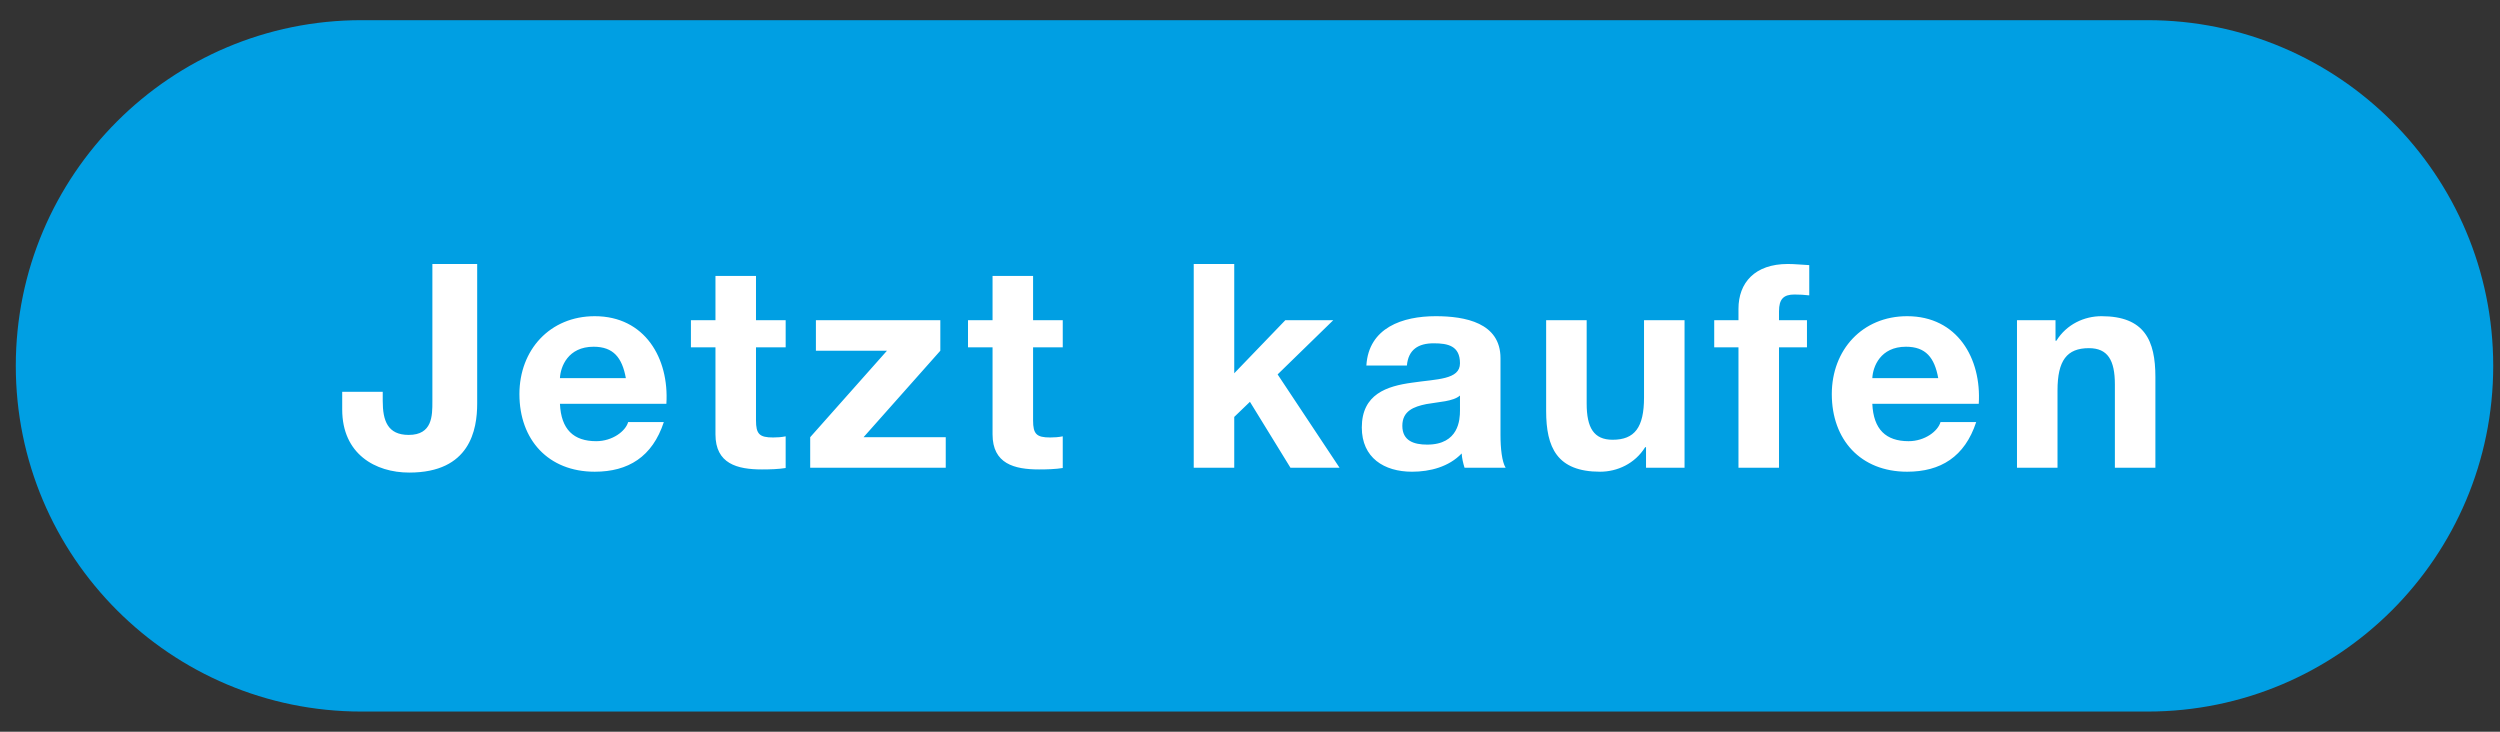
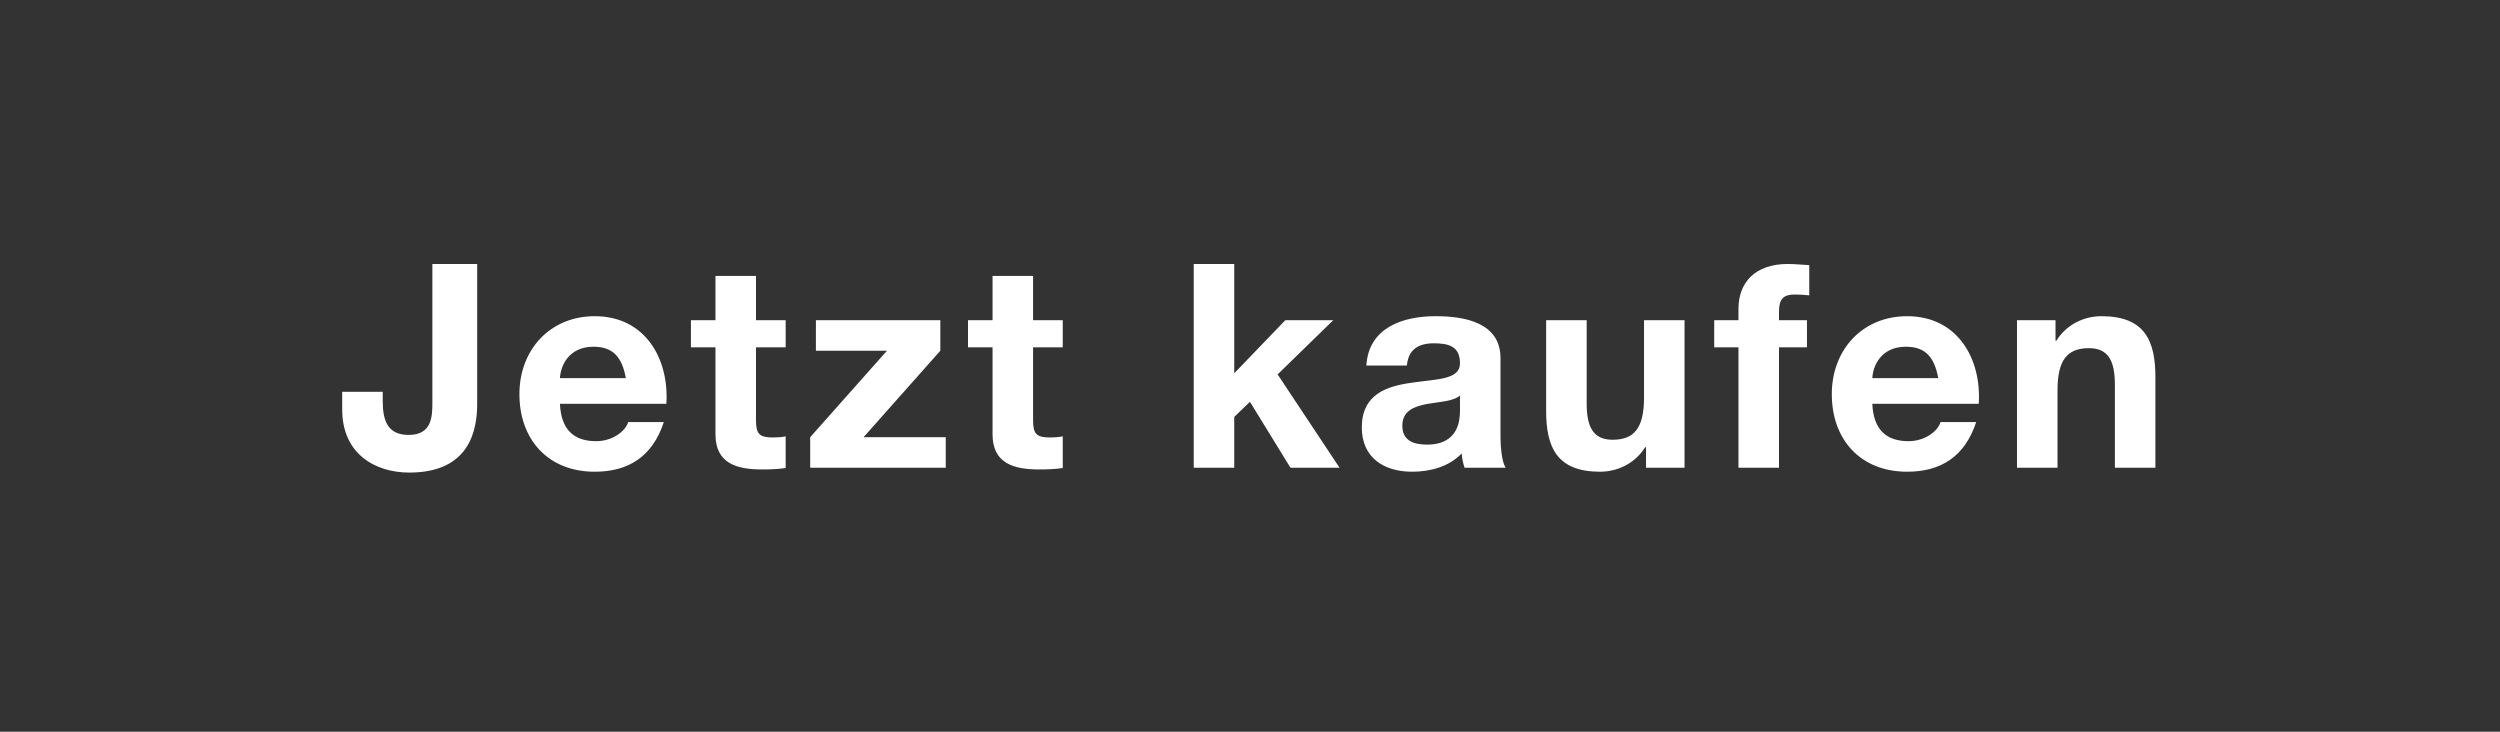
<svg xmlns="http://www.w3.org/2000/svg" id="Ebene_1" version="1.1" viewBox="0 0 205 60">
  <rect x="0" y="0" width="205" height="60" fill="#333333" stroke="none" />
  <defs>
    <style>
      .st0 {
        fill: none;
      }

      .st1 {
        fill: #fff;
      }

      .st2 {
        fill: #009fe3;
      }

      .st3 {
        clip-path: url(#clippath);
      }
    </style>
    <clipPath id="clippath">
      <rect class="st0" x="1.295" y="1.653" width="203.15" height="56.693" />
    </clipPath>
  </defs>
  <g class="st3">
-     <path class="st2" d="M29.641,1.654C13.986,1.654,1.295,14.345,1.295,30s12.691,28.347,28.346,28.347h146.457c15.655,0,28.346-12.691,28.346-28.347S191.753,1.654,176.098,1.654H29.641Z" />
    <path class="st1" d="M165.393,38.354h3.323v-6.342c0-2.457.772-3.463,2.574-3.463,1.545,0,2.13.983,2.13,2.972v6.833h3.322v-7.442c0-2.995-.889-4.984-4.422-4.984-1.404,0-2.855.655-3.697,2.013h-.071v-1.685h-3.159v12.098ZM153.53,31.006c.047-.936.655-2.574,2.761-2.574,1.615,0,2.34.889,2.644,2.574h-5.405ZM162.258,33.112c.234-3.721-1.755-7.184-5.873-7.184-3.674,0-6.178,2.761-6.178,6.388,0,3.744,2.363,6.365,6.178,6.365,2.737,0,4.726-1.217,5.662-4.071h-2.925c-.21.748-1.287,1.567-2.62,1.567-1.849,0-2.879-.959-2.972-3.065h8.728ZM142.555,38.354h3.323v-9.875h2.293v-2.223h-2.293v-.726c0-1.006.375-1.38,1.264-1.38.421,0,.819.023,1.217.07v-2.48c-.562-.024-1.17-.094-1.755-.094-2.715,0-4.049,1.544-4.049,3.674v.936h-1.989v2.223h1.989v9.875ZM138.133,26.256h-3.323v6.341c0,2.457-.772,3.463-2.574,3.463-1.544,0-2.129-.982-2.129-2.971v-6.833h-3.323v7.441c0,2.995.889,4.984,4.423,4.984,1.404,0,2.854-.655,3.697-2.012h.07v1.685h3.159v-12.098ZM115.365,29.976c.117-1.31.936-1.825,2.2-1.825,1.17,0,2.153.211,2.153,1.638,0,1.357-1.896,1.287-3.932,1.591-2.059.281-4.118.936-4.118,3.674,0,2.481,1.825,3.627,4.118,3.627,1.475,0,3.019-.398,4.072-1.497.023.397.117.795.234,1.17h3.37c-.305-.492-.422-1.592-.422-2.691v-6.295c0-2.902-2.901-3.44-5.311-3.44-2.715,0-5.499.936-5.687,4.048h3.323ZM119.718,33.674c0,.725-.094,2.784-2.691,2.784-1.077,0-2.036-.304-2.036-1.544,0-1.217.936-1.568,1.965-1.779,1.03-.187,2.2-.21,2.762-.702v1.241ZM97.886,38.354h3.322v-4.166l1.287-1.24,3.323,5.406h4.025l-5.078-7.652,4.563-4.446h-3.931l-4.189,4.352v-8.962h-3.322v16.708ZM84.712,22.629h-3.323v3.627h-2.013v2.223h2.013v7.137c0,2.41,1.778,2.878,3.814,2.878.655,0,1.381-.023,1.942-.117v-2.597c-.351.07-.678.093-1.029.093-1.124,0-1.404-.281-1.404-1.404v-5.99h2.433v-2.223h-2.433v-3.627ZM66.436,38.354h11.115v-2.504h-6.739l6.295-7.09v-2.504h-10.203v2.504h5.827l-6.295,7.09v2.504ZM61.991,22.629h-3.323v3.627h-2.013v2.223h2.013v7.137c0,2.41,1.778,2.878,3.814,2.878.655,0,1.381-.023,1.942-.117v-2.597c-.351.07-.678.093-1.029.093-1.124,0-1.404-.281-1.404-1.404v-5.99h2.433v-2.223h-2.433v-3.627ZM45.915,31.006c.047-.936.655-2.574,2.761-2.574,1.615,0,2.34.889,2.644,2.574h-5.405ZM54.643,33.112c.234-3.721-1.755-7.184-5.873-7.184-3.674,0-6.178,2.761-6.178,6.388,0,3.744,2.364,6.365,6.178,6.365,2.738,0,4.727-1.217,5.663-4.071h-2.925c-.211.748-1.287,1.567-2.621,1.567-1.849,0-2.878-.959-2.972-3.065h8.728ZM39.129,21.646h-3.674v11.279c0,1.17,0,2.738-1.942,2.738-1.732,0-2.129-1.17-2.129-2.785v-.749h-3.323v1.451c0,3.65,2.714,5.171,5.499,5.171,4.984,0,5.569-3.51,5.569-5.662v-11.443Z" />
  </g>
</svg>